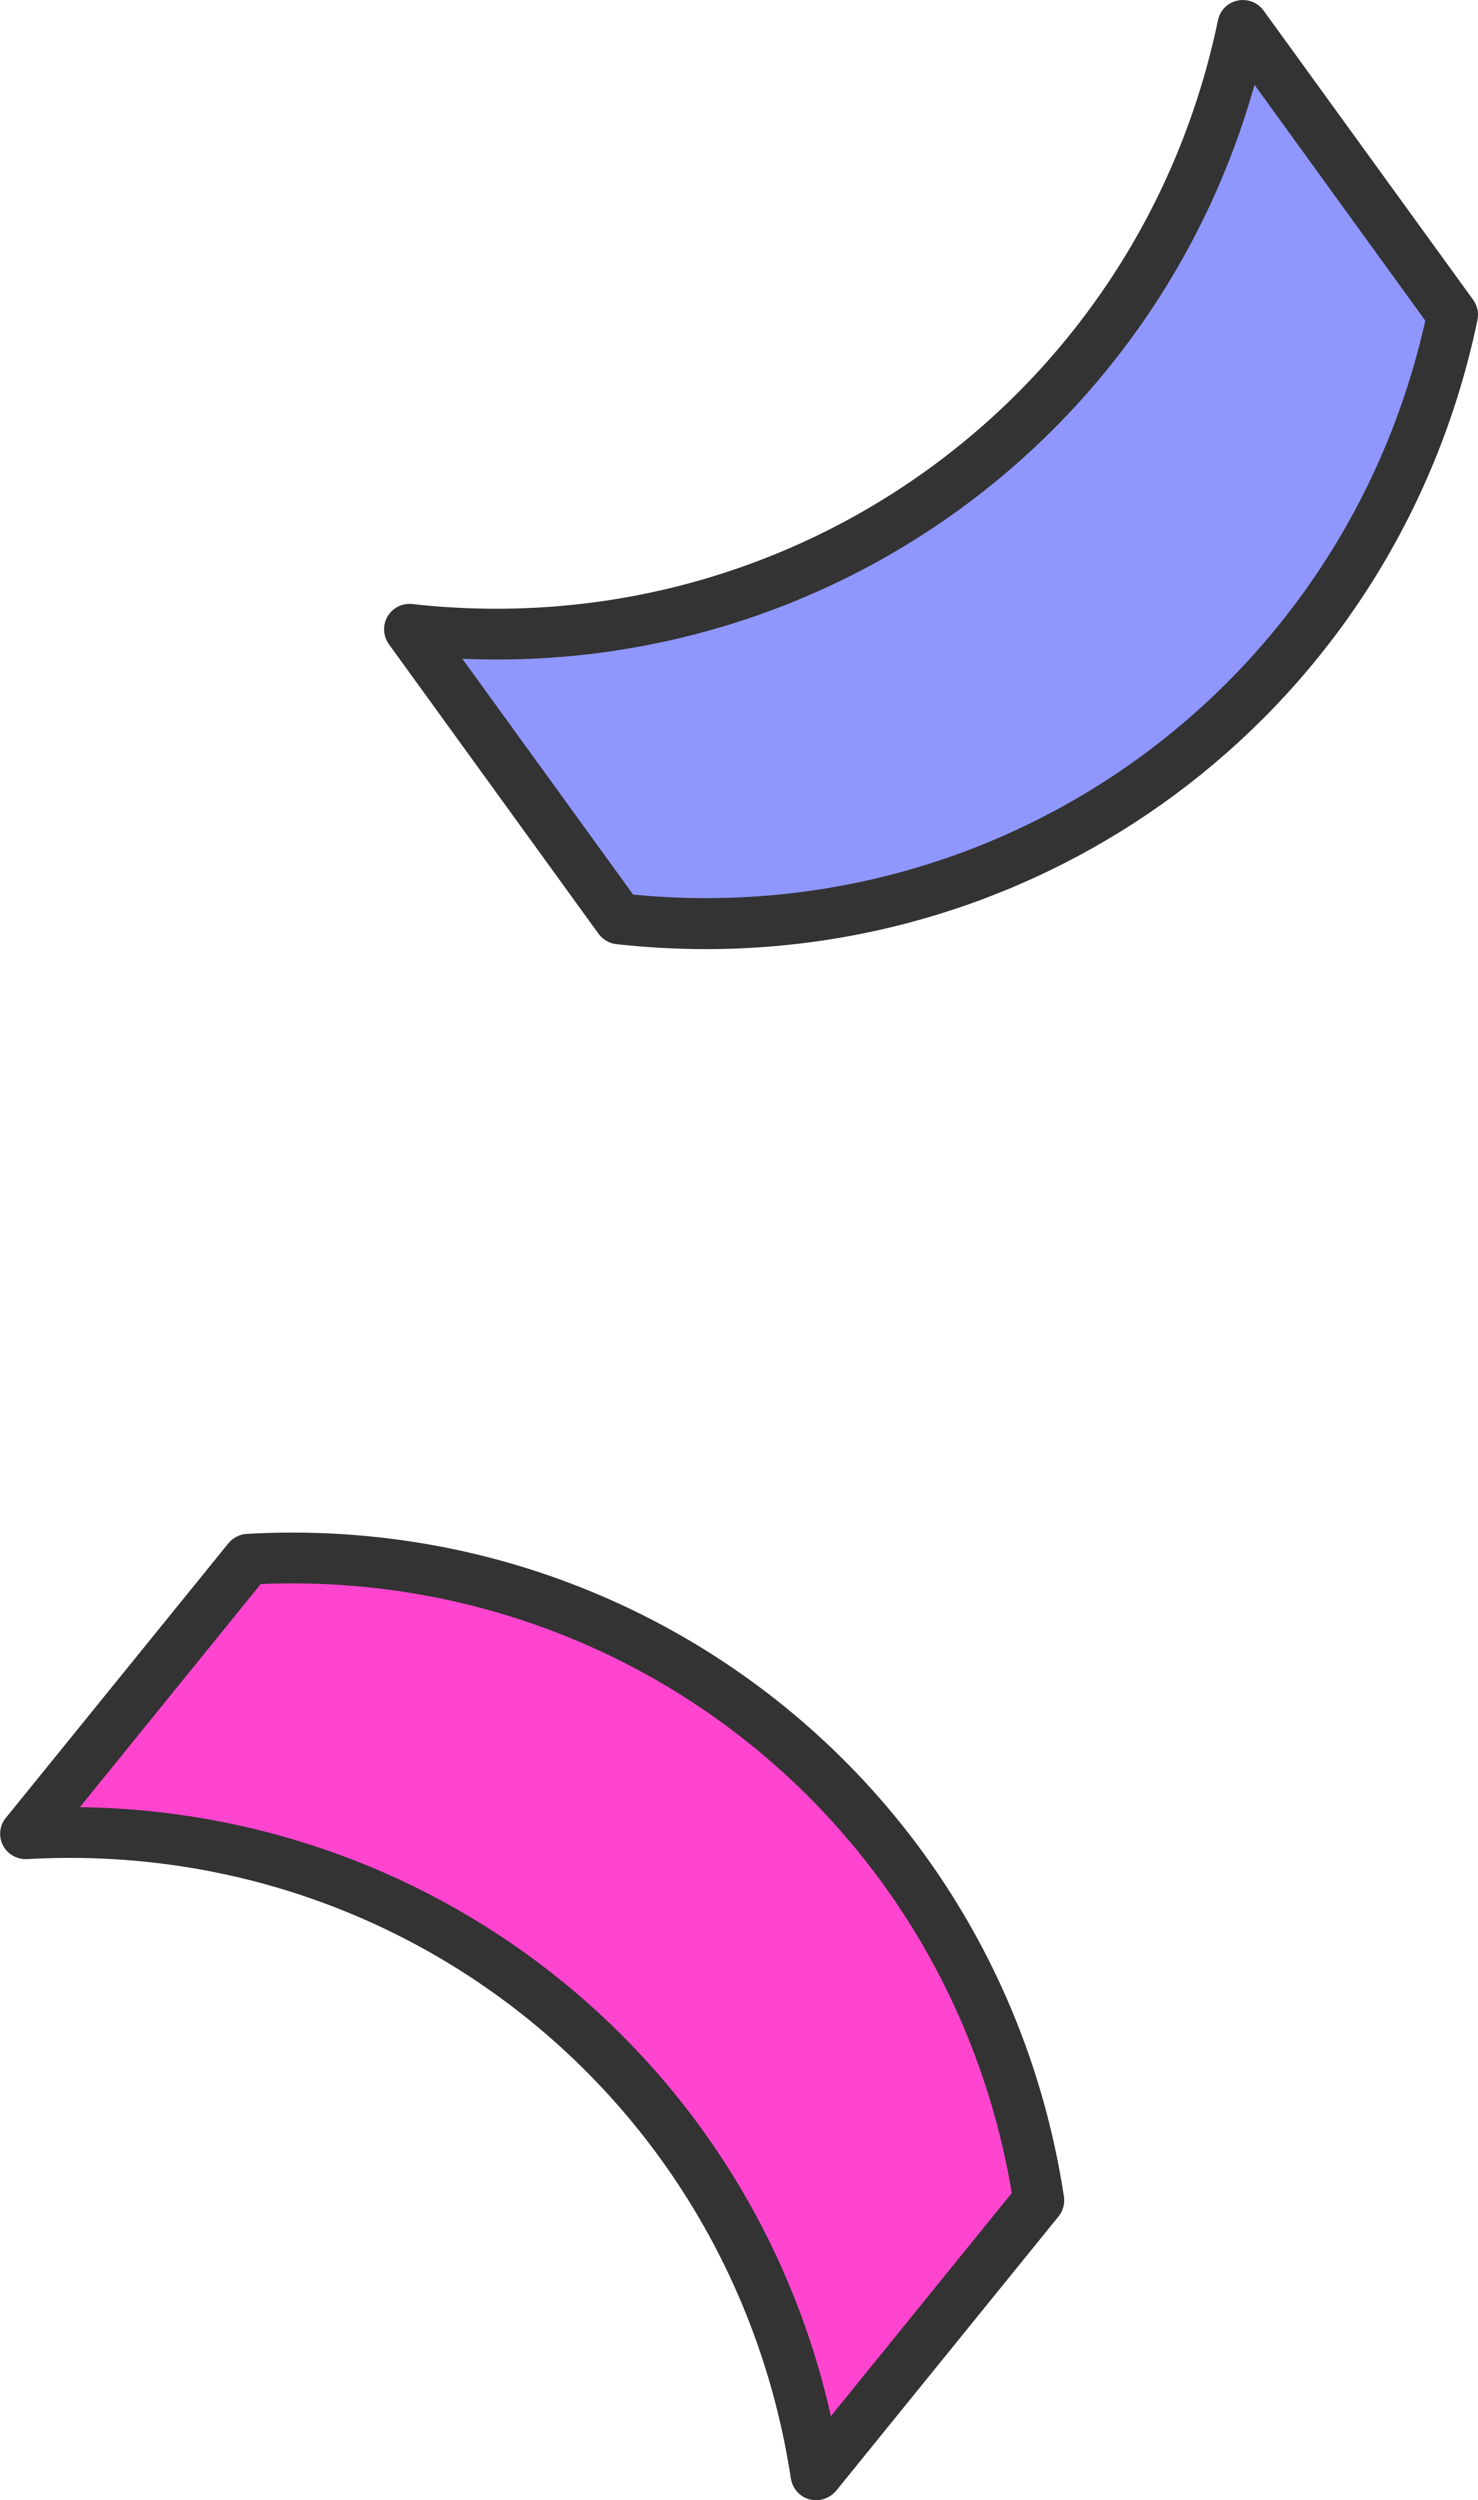
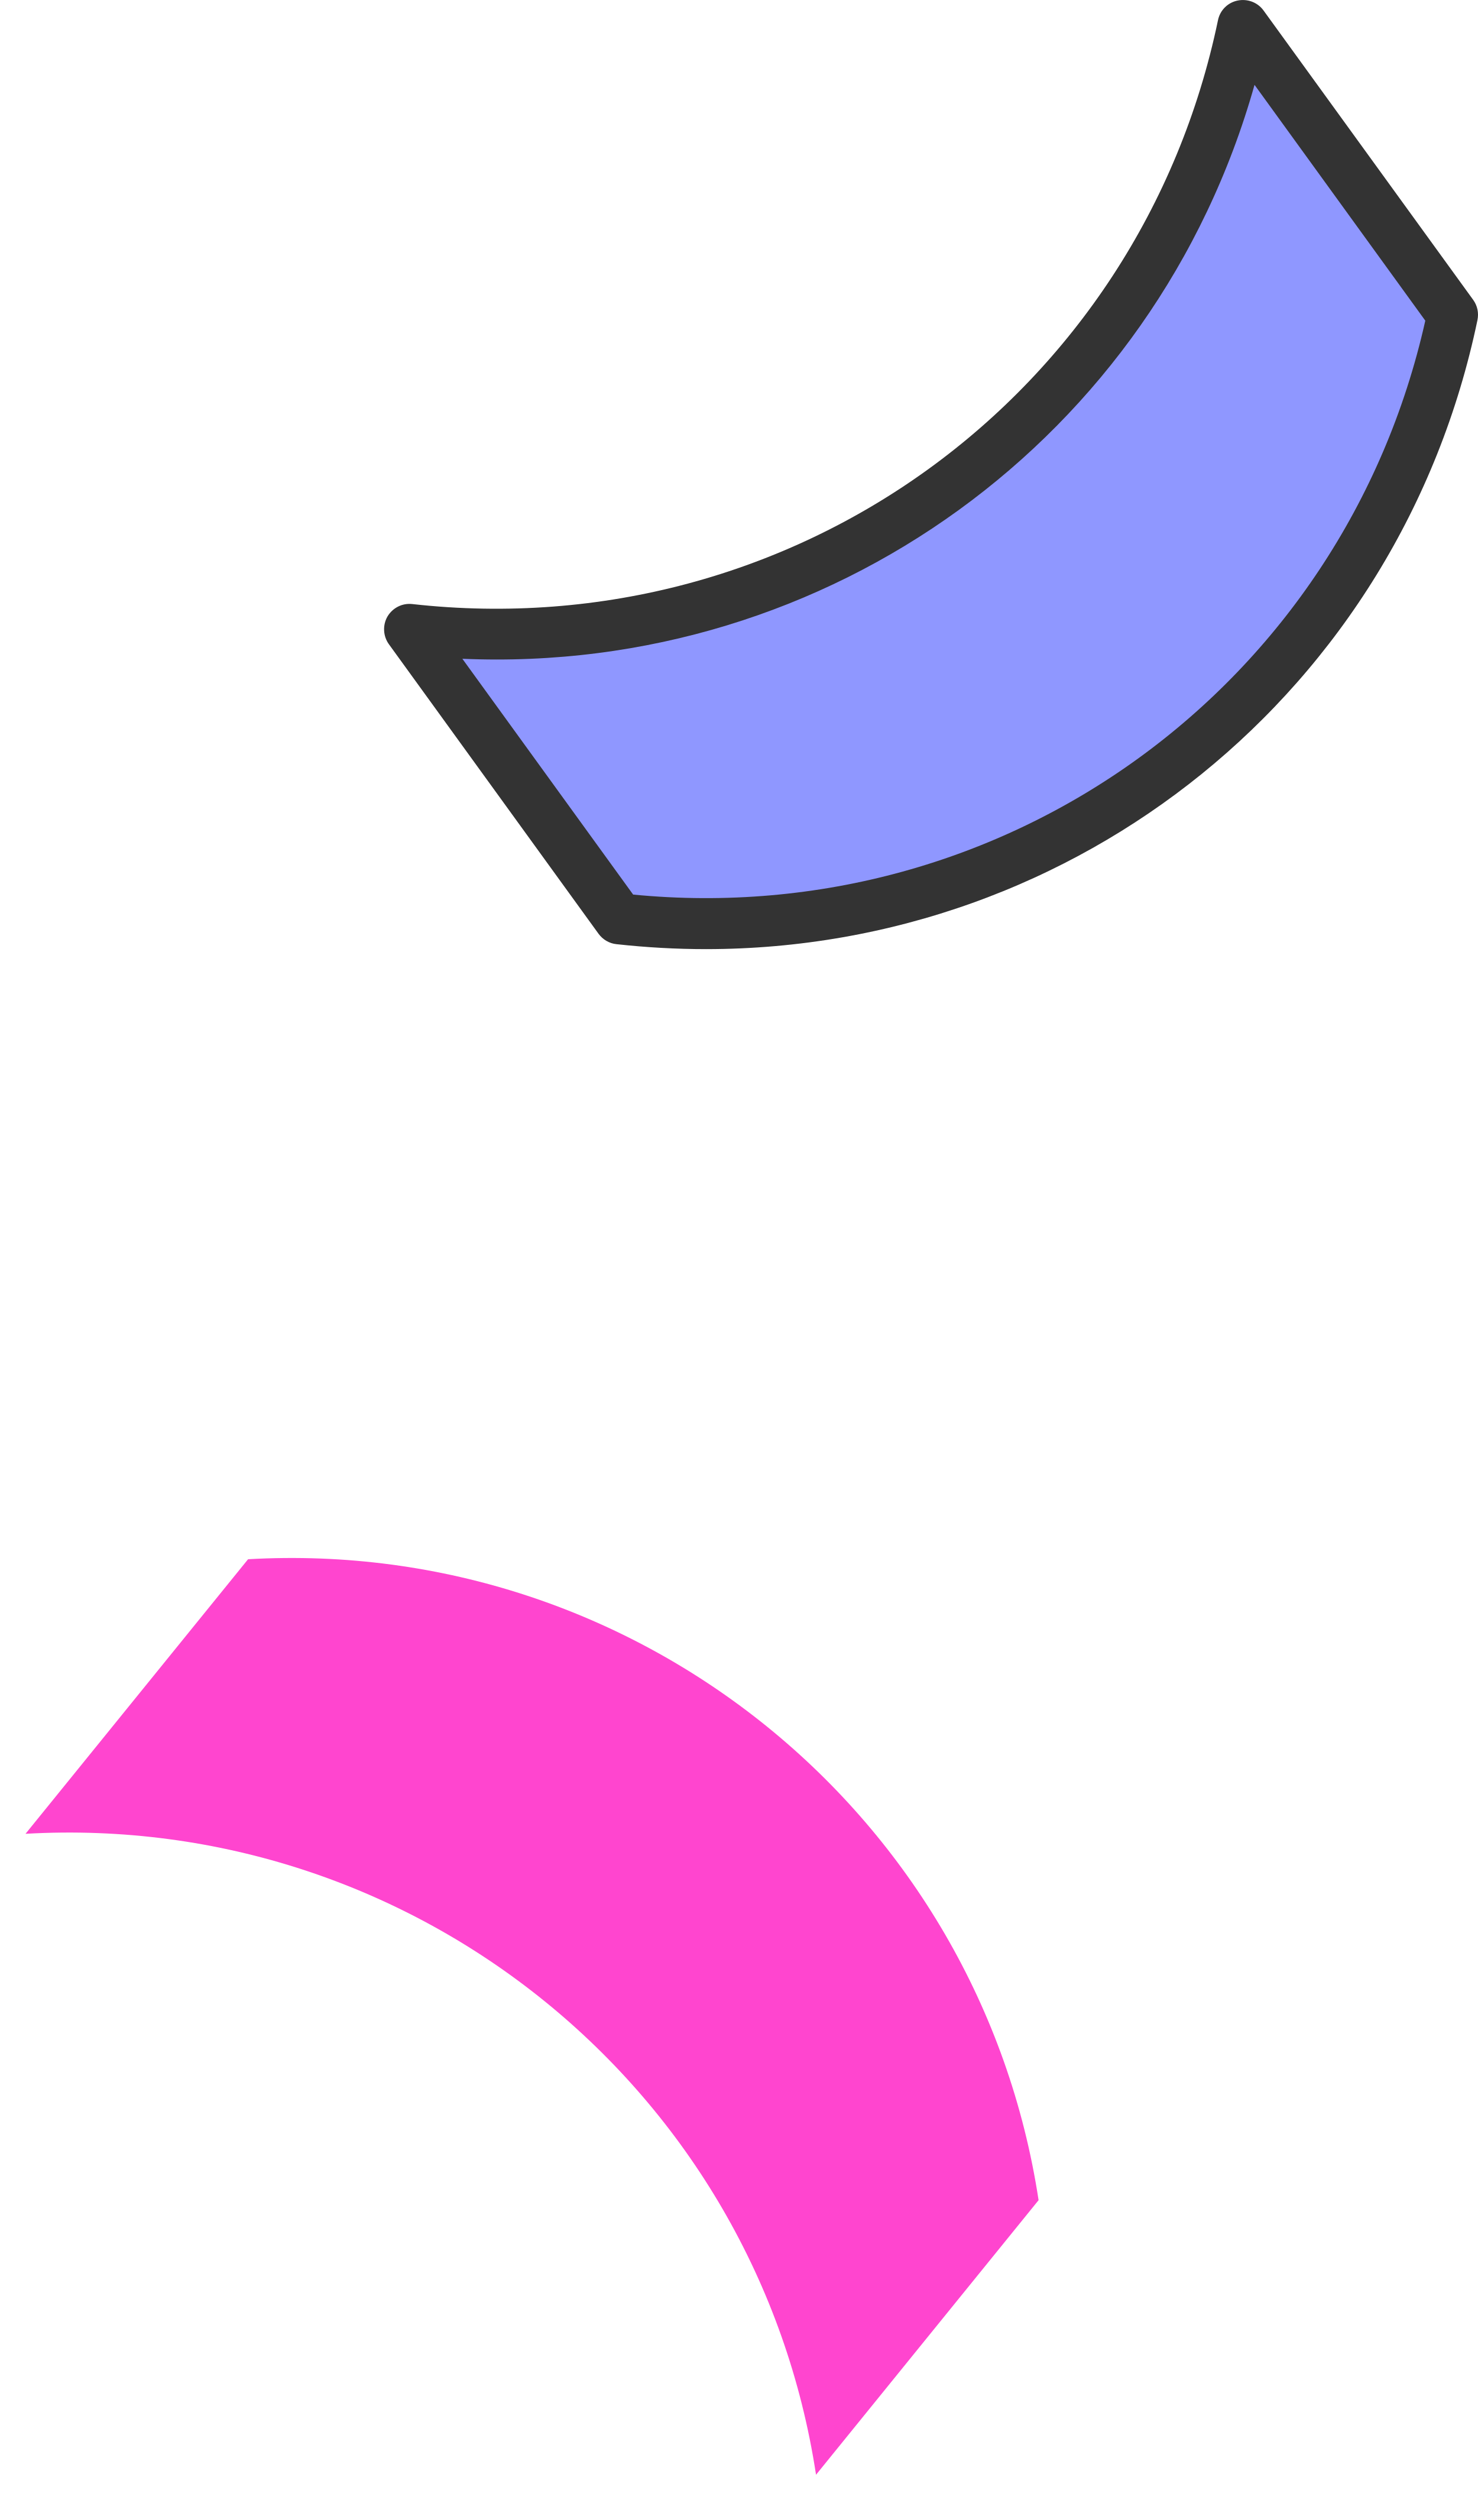
<svg xmlns="http://www.w3.org/2000/svg" version="1.1" id="圖層_1" x="0px" y="0px" viewBox="0 0 80.49 136.14" style="enable-background:new 0 0 80.49 136.14;" xml:space="preserve">
  <style type="text/css">
	.st0{fill:#8F97FF;}
	.st1{fill:#333333;}
	.st2{fill:#FF45CF;}
</style>
  <g>
    <g>
      <g>
        <g>
          <g>
            <path class="st0" d="M67.69,1.39c3.81,5.25,7.61,10.51,11.42,15.76c-4.38,21.02-24.04,35.26-45.38,32.88       c-3.81-5.25-7.61-10.51-11.42-15.76C43.65,36.65,63.3,22.41,67.69,1.39z" />
          </g>
        </g>
        <g>
          <g>
            <path class="st1" d="M38.46,51.68c-1.62,0-3.25-0.09-4.89-0.27c-0.39-0.04-0.74-0.25-0.97-0.56L21.18,35.08       c-0.32-0.44-0.35-1.04-0.08-1.51c0.28-0.47,0.8-0.74,1.35-0.68C43.21,35.21,62.07,21.54,66.33,1.1       c0.11-0.54,0.53-0.96,1.07-1.07c0.54-0.11,1.09,0.1,1.41,0.54l11.42,15.76c0.23,0.32,0.31,0.71,0.23,1.1       C76.24,37.66,58.65,51.67,38.46,51.68z M34.48,48.71c20.31,1.97,38.68-11.34,43.14-31.25l-9.3-12.84       c-5.41,19.22-23.18,32.11-43.14,31.25L34.48,48.71z" />
          </g>
        </g>
      </g>
    </g>
    <g>
      <g>
        <g>
          <g>
            <path class="st2" d="M1.39,99.85c4.04-4.98,8.08-9.97,12.12-14.95c21.2-1.21,39.85,13.91,43.05,34.9       c-4.04,4.98-8.08,9.97-12.12,14.95C41.24,113.75,22.59,98.64,1.39,99.85z" />
          </g>
        </g>
        <g>
          <g>
-             <path class="st1" d="M44.44,136.14c-0.12,0-0.24-0.02-0.36-0.05c-0.53-0.14-0.92-0.59-1.01-1.13       c-3.11-20.41-20.99-34.91-41.6-33.73c-0.54,0.02-1.06-0.26-1.31-0.75c-0.25-0.49-0.19-1.08,0.16-1.5l12.12-14.95       c0.25-0.3,0.61-0.49,1-0.51c22.03-1.25,41.17,14.25,44.5,36.08c0.06,0.39-0.05,0.78-0.29,1.08l-12.12,14.95       C45.25,135.95,44.85,136.14,44.44,136.14z M4.35,98.4c19.73,0.25,36.58,13.9,40.9,33.16l9.85-12.15       c-3.33-19.89-20.74-33.99-40.9-33.16L4.35,98.4z" />
-           </g>
+             </g>
        </g>
      </g>
    </g>
  </g>
</svg>